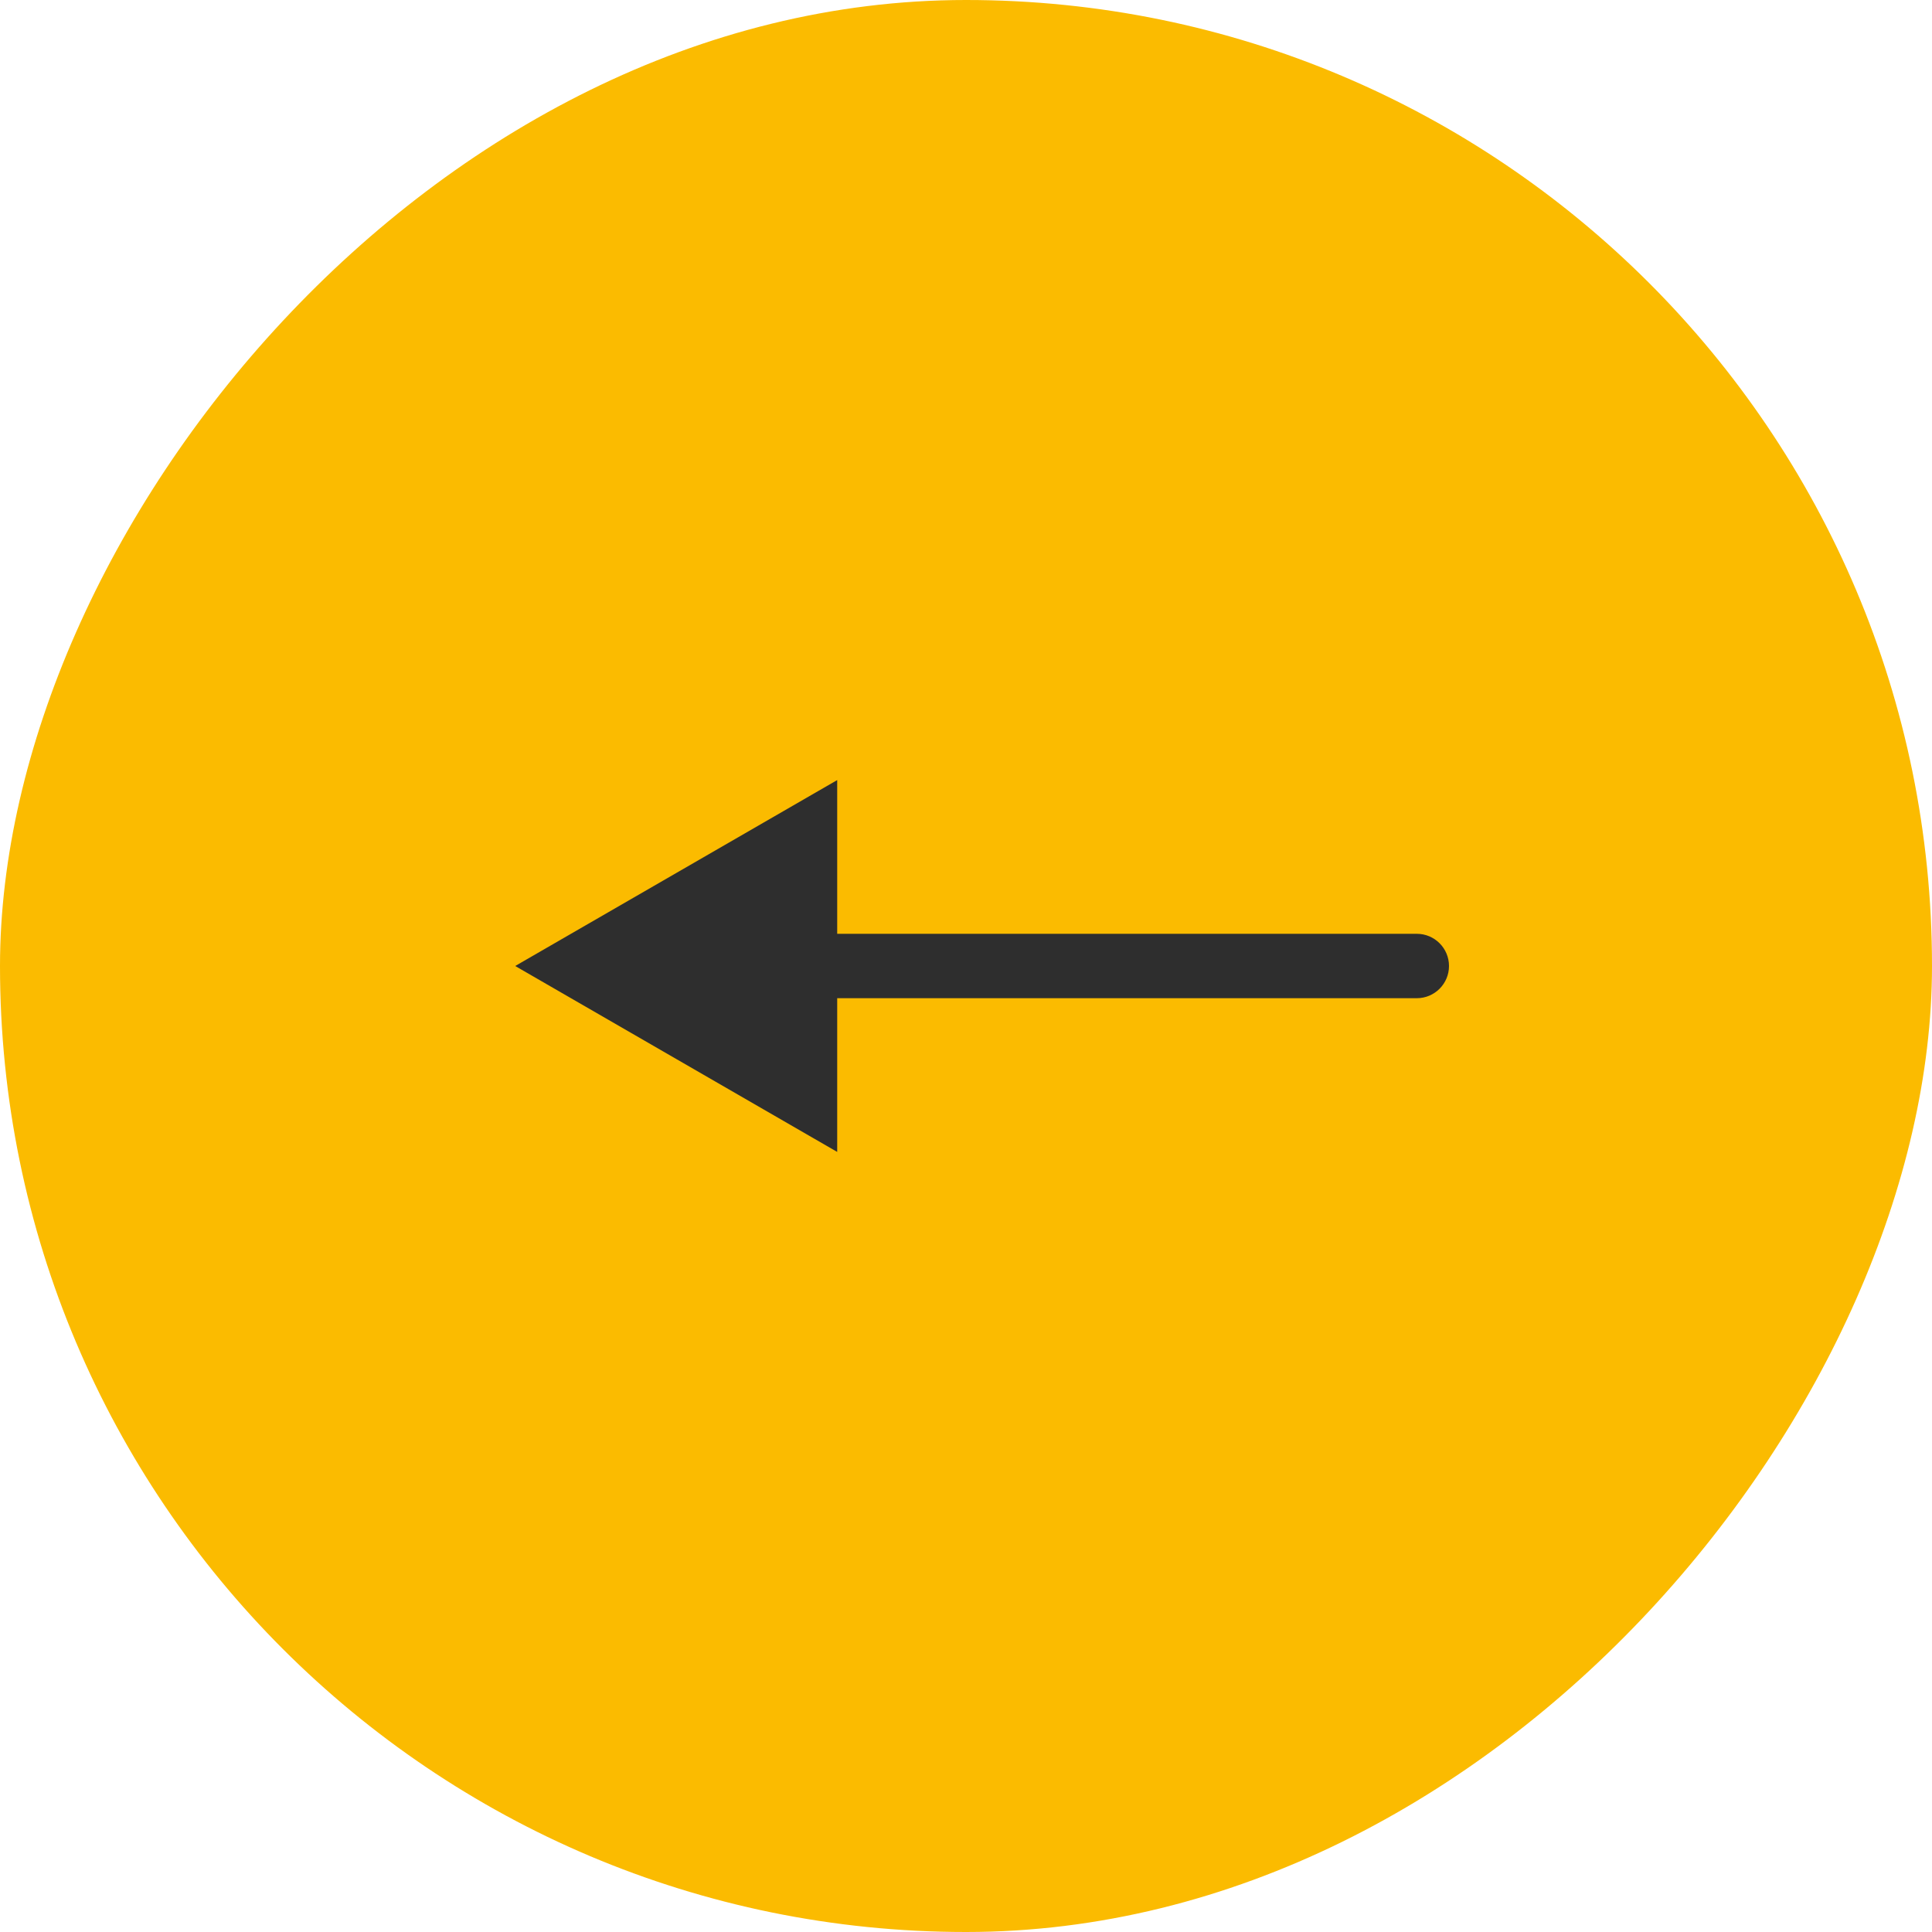
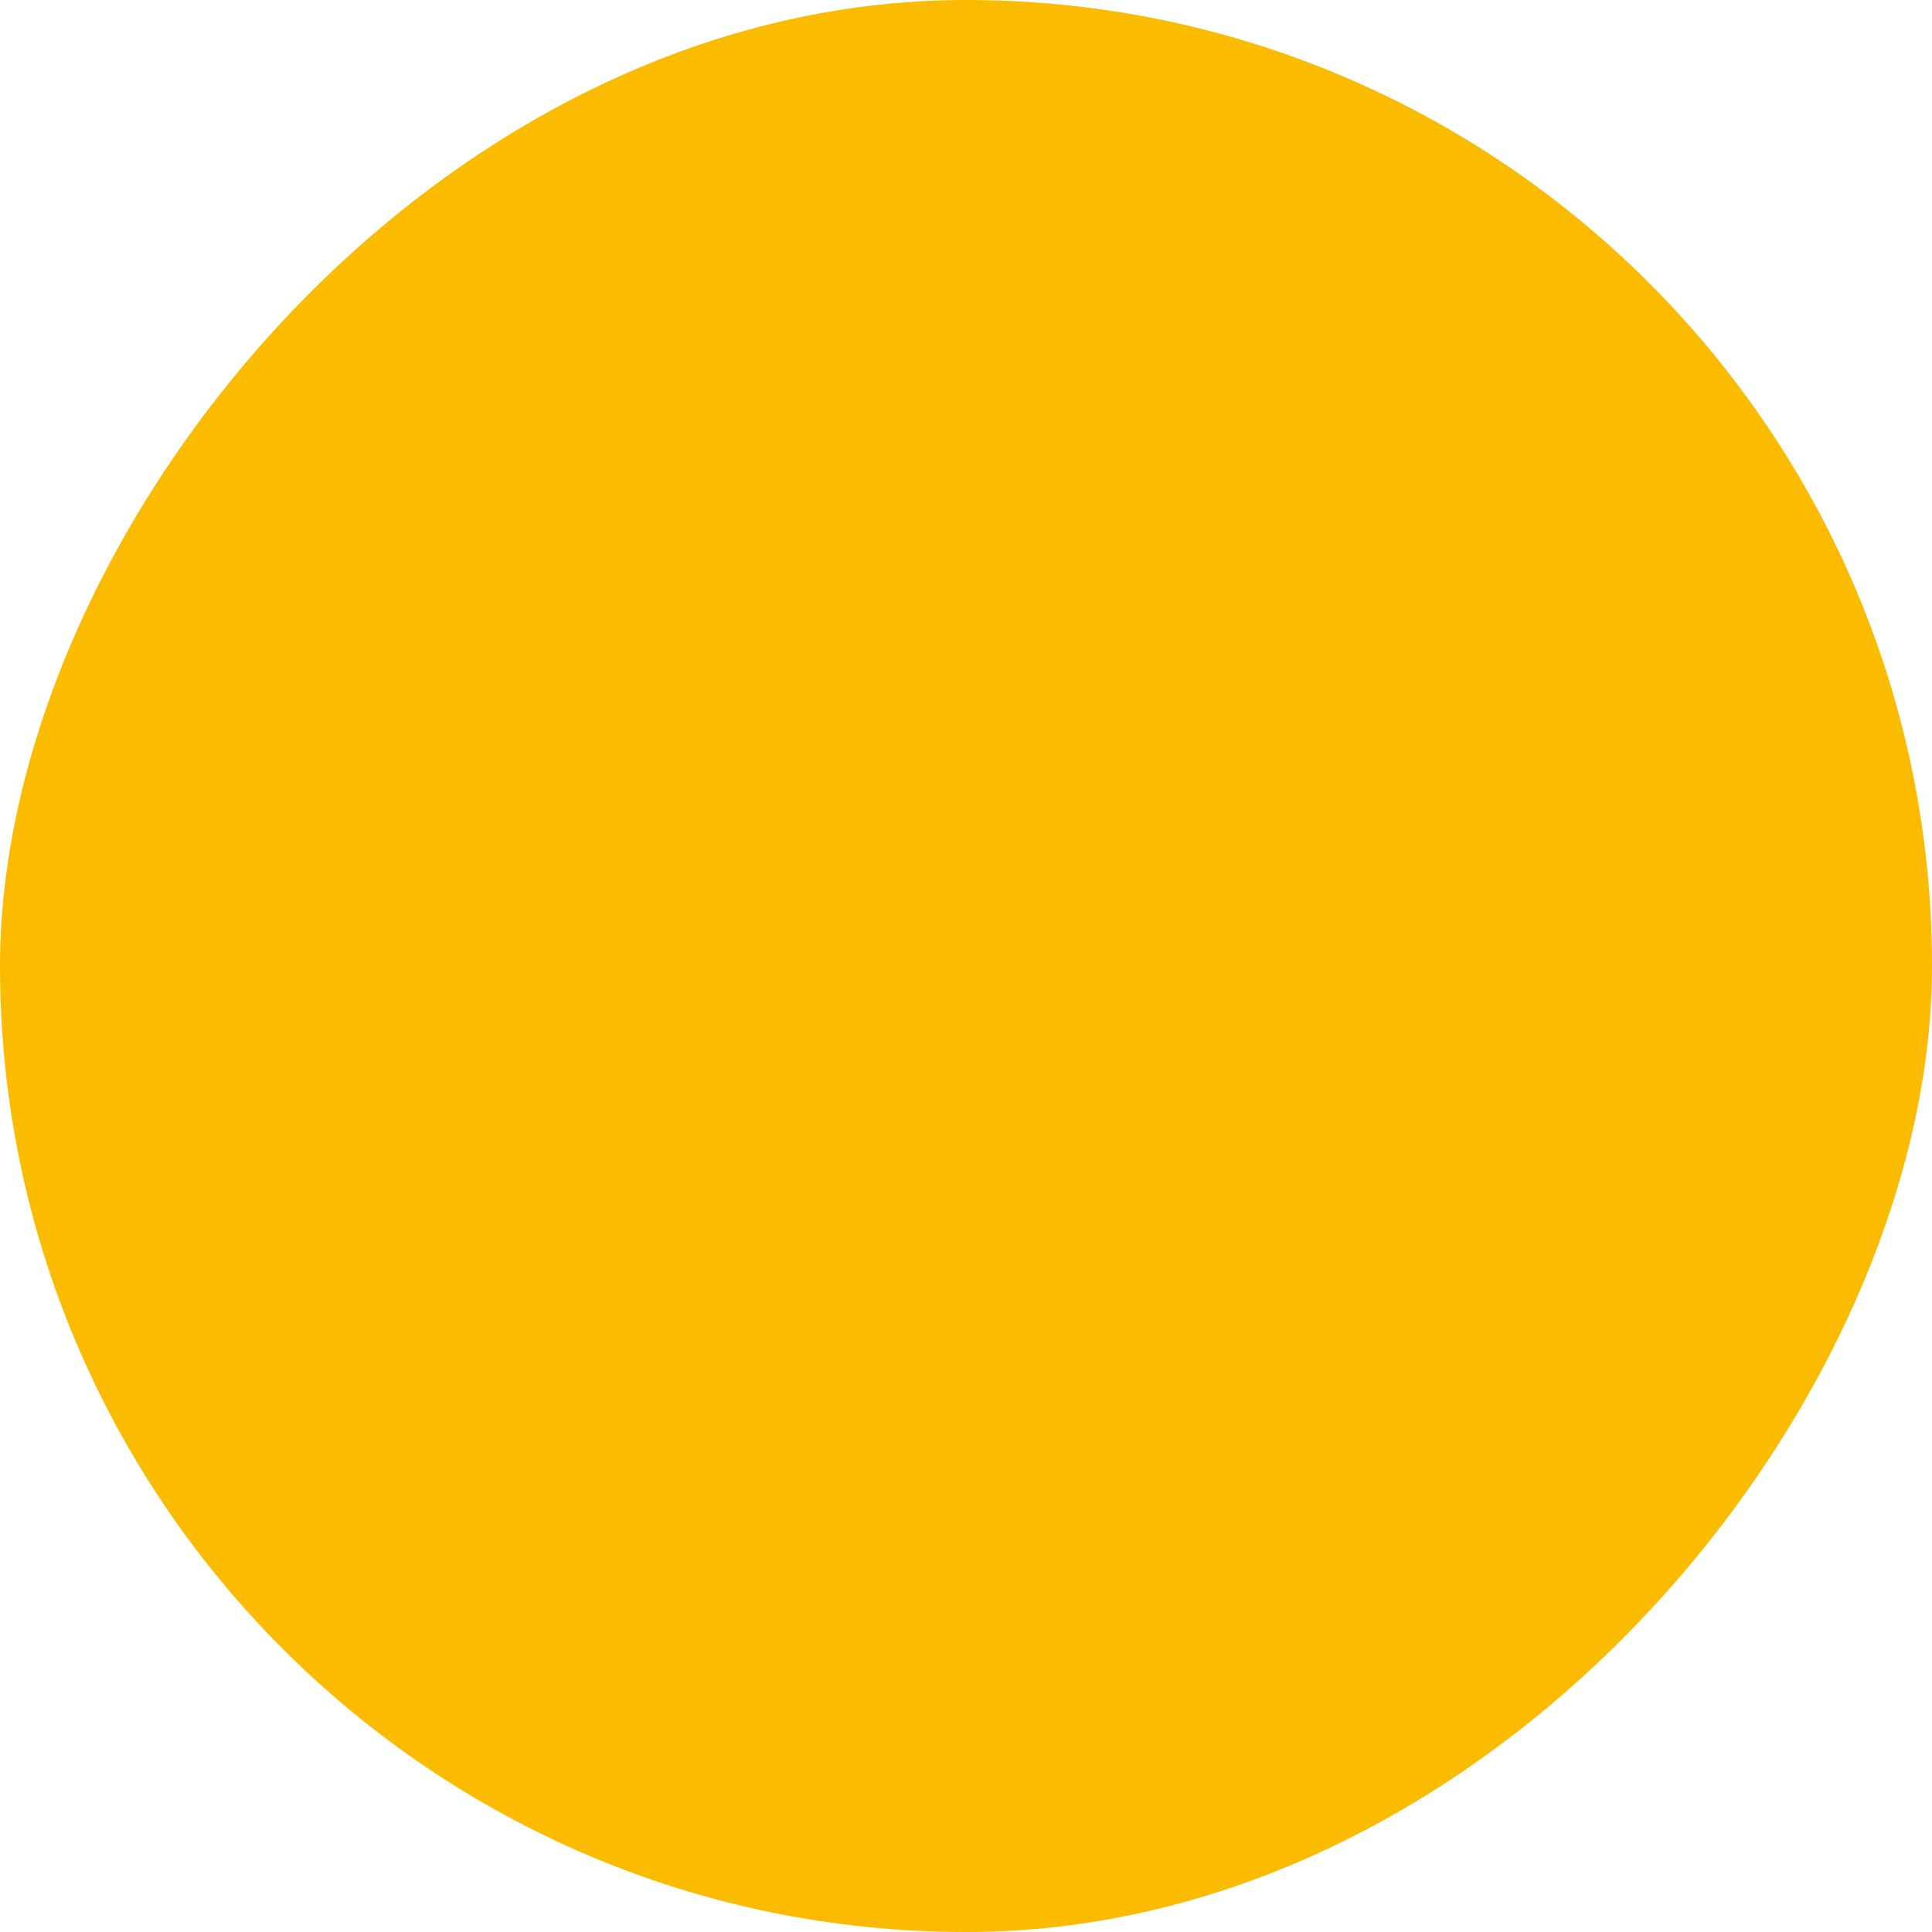
<svg xmlns="http://www.w3.org/2000/svg" width="30" height="30" viewBox="0 0 30 30" fill="none">
  <rect width="30" height="30" rx="15" transform="matrix(-1 0 0 1 30 0)" fill="#FBBB00" />
-   <path d="M22 14.5C22.276 14.5 22.5 14.724 22.5 15C22.5 15.276 22.276 15.5 22 15.5V14.5ZM8 15L13 12.113V17.887L8 15ZM22 15.5H12.5V14.5H22V15.5Z" fill="#2E2E2E" />
</svg>